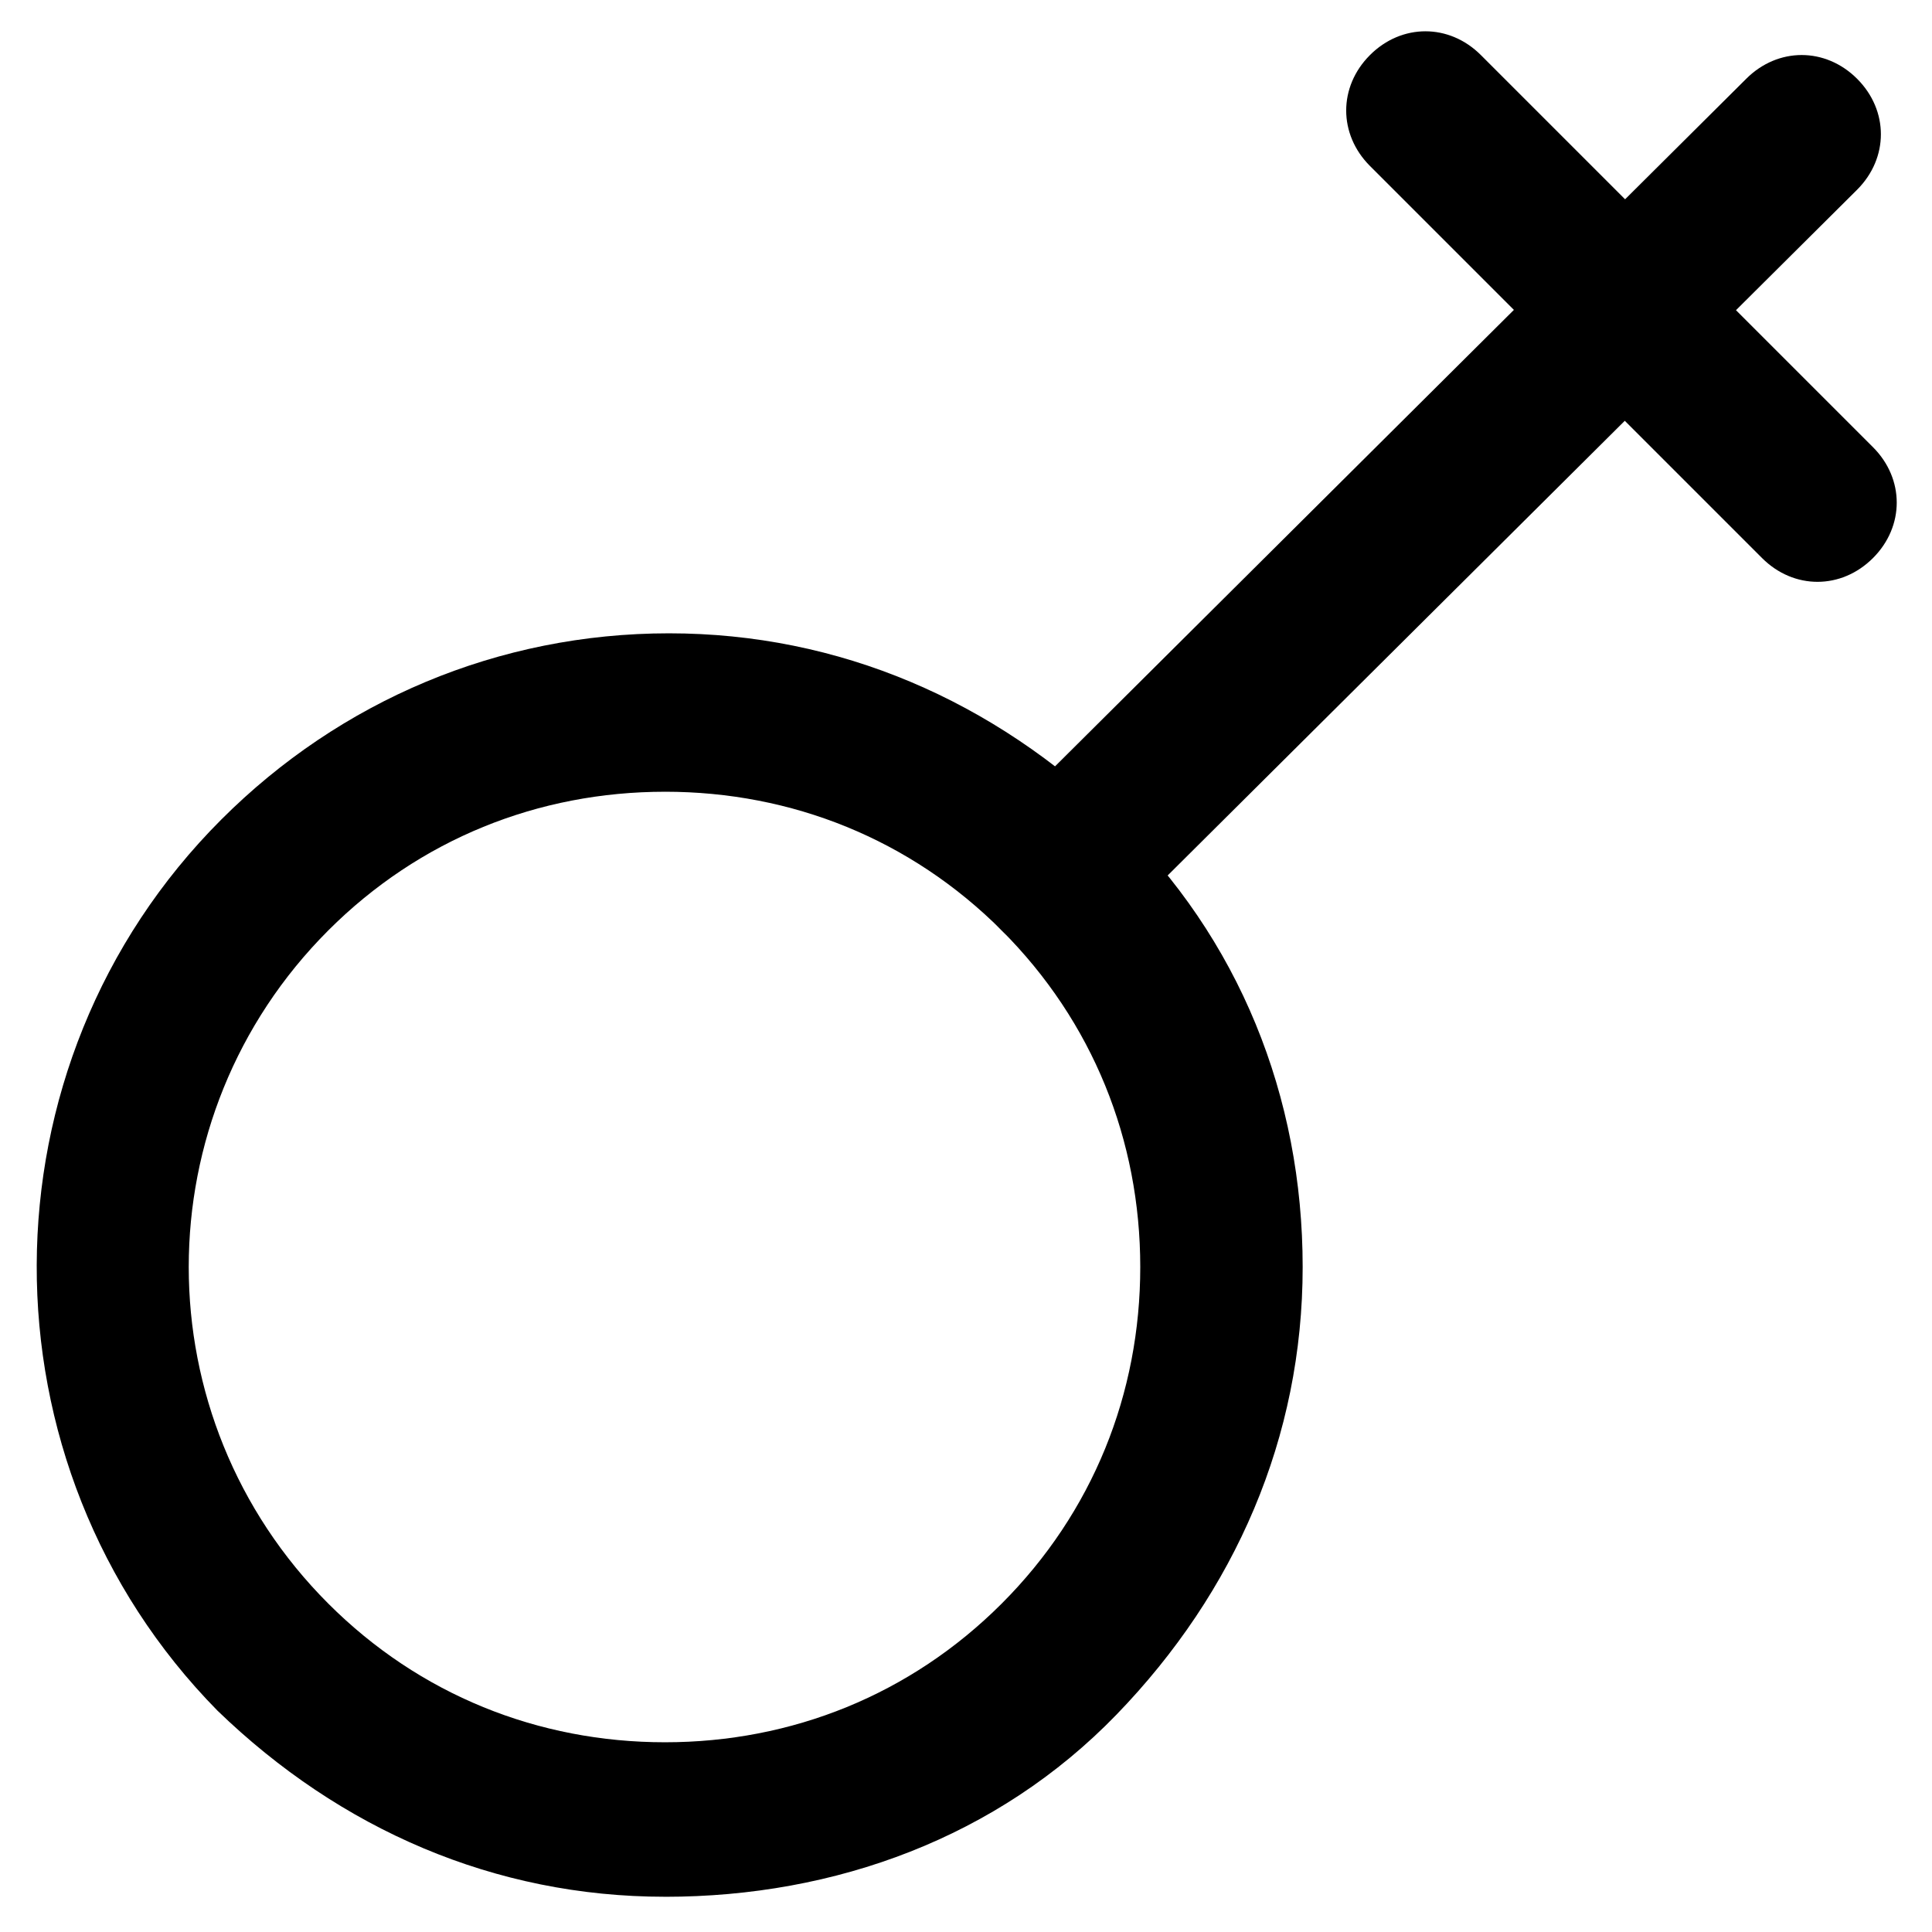
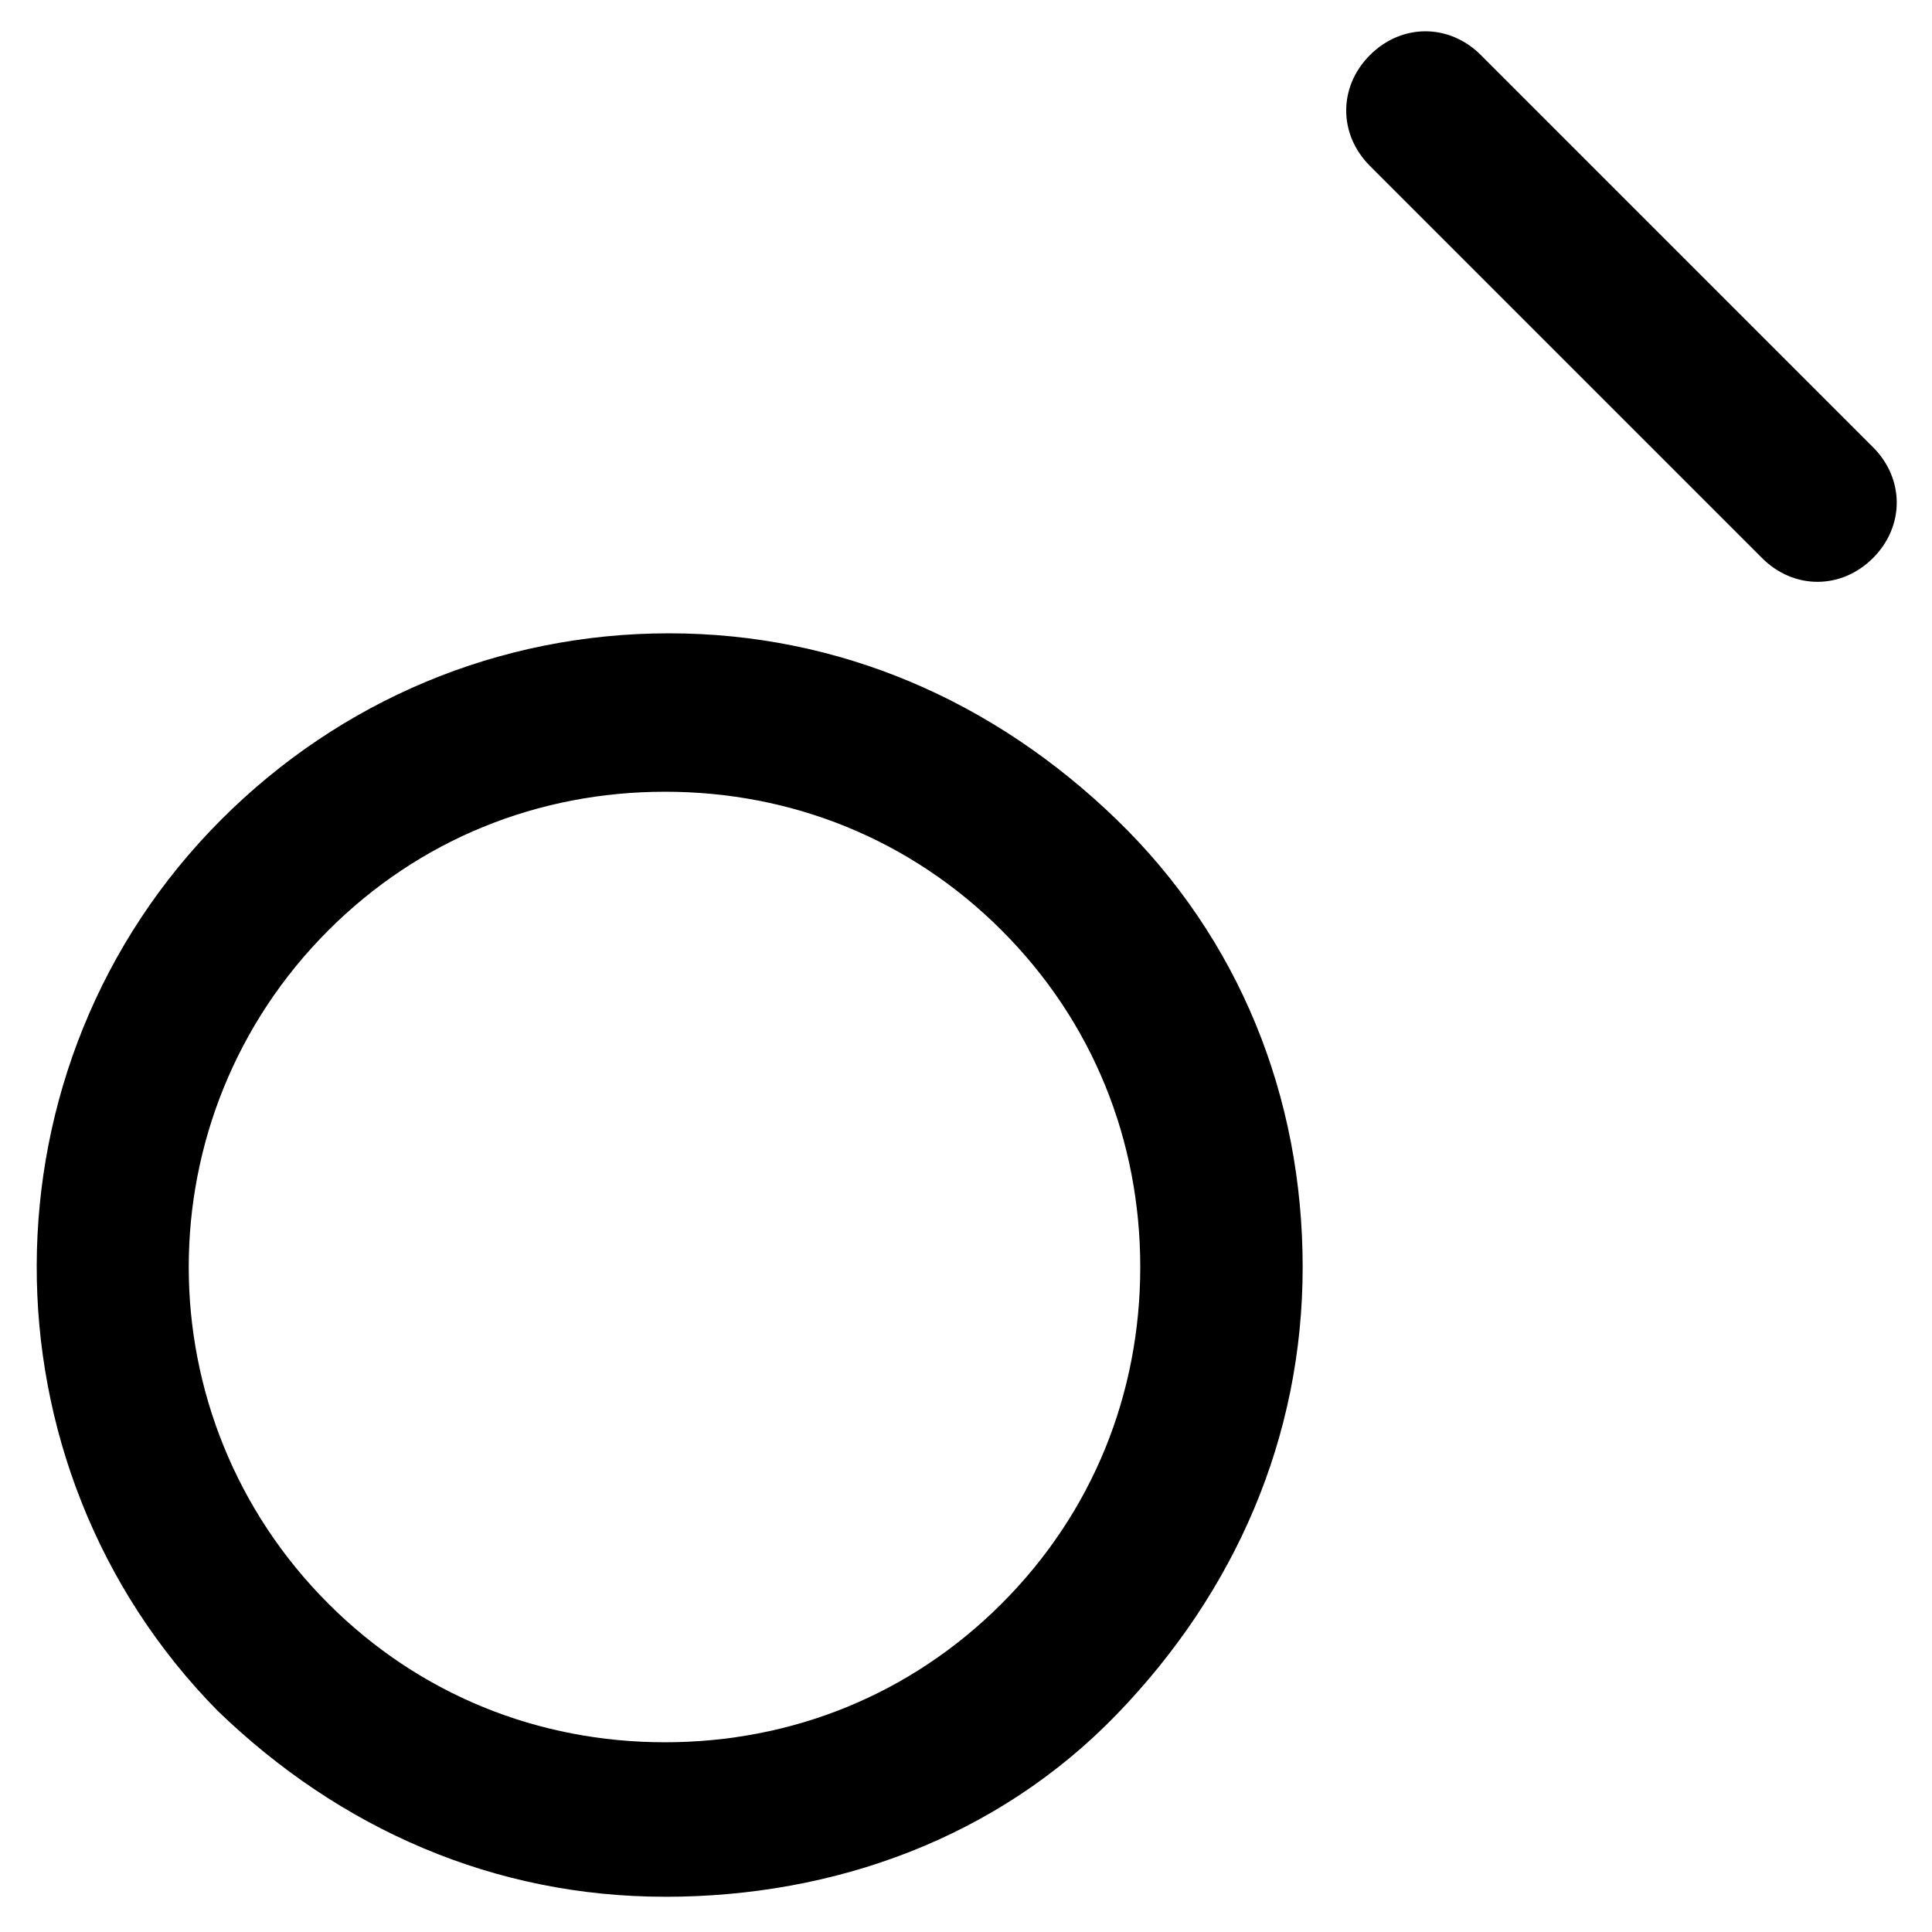
<svg xmlns="http://www.w3.org/2000/svg" fill="#000000" width="800px" height="800px" version="1.1" viewBox="144 144 512 512">
  <g>
    <path d="m320.23 646.66c-45.133 0-86.066-17.844-118.61-49.332-64.027-65.074-64.027-171.09 1.047-236.16 31.488-31.488 73.473-49.332 118.61-49.332 45.133 0 86.066 17.844 118.61 49.332 32.539 31.488 49.332 73.473 49.332 118.61 0 45.133-17.844 86.066-49.332 118.61-31.488 32.535-74.52 48.281-119.65 48.281zm0-292.84c-33.586 0-65.074 12.594-89.215 36.734-49.332 49.332-49.332 129.1 0 178.43 24.141 24.141 55.629 36.734 89.215 36.734 33.586 0 65.074-12.594 89.215-36.734 24.141-24.141 36.734-55.629 36.734-89.215 0-33.586-12.594-65.074-36.734-89.215-24.141-24.145-55.629-36.738-89.215-36.738z" />
-     <path d="m424.14 396.85c-5.246 0-10.496-2.098-14.695-6.297-8.398-8.398-8.398-20.992 0-29.391l197.32-196.28c8.398-8.398 20.992-8.398 29.391 0 8.398 8.398 8.398 20.992 0 29.391l-197.33 196.27c-4.195 4.199-9.445 6.301-14.691 6.301z" />
    <path d="m625.66 298.19c-5.246 0-10.496-2.098-14.695-6.297l-103.91-103.91c-8.398-8.398-8.398-20.992 0-29.391 8.398-8.398 20.992-8.398 29.391 0l103.91 103.91c8.398 8.398 8.398 20.992 0 29.391-4.199 4.195-9.449 6.297-14.695 6.297z" />
  </g>
</svg>